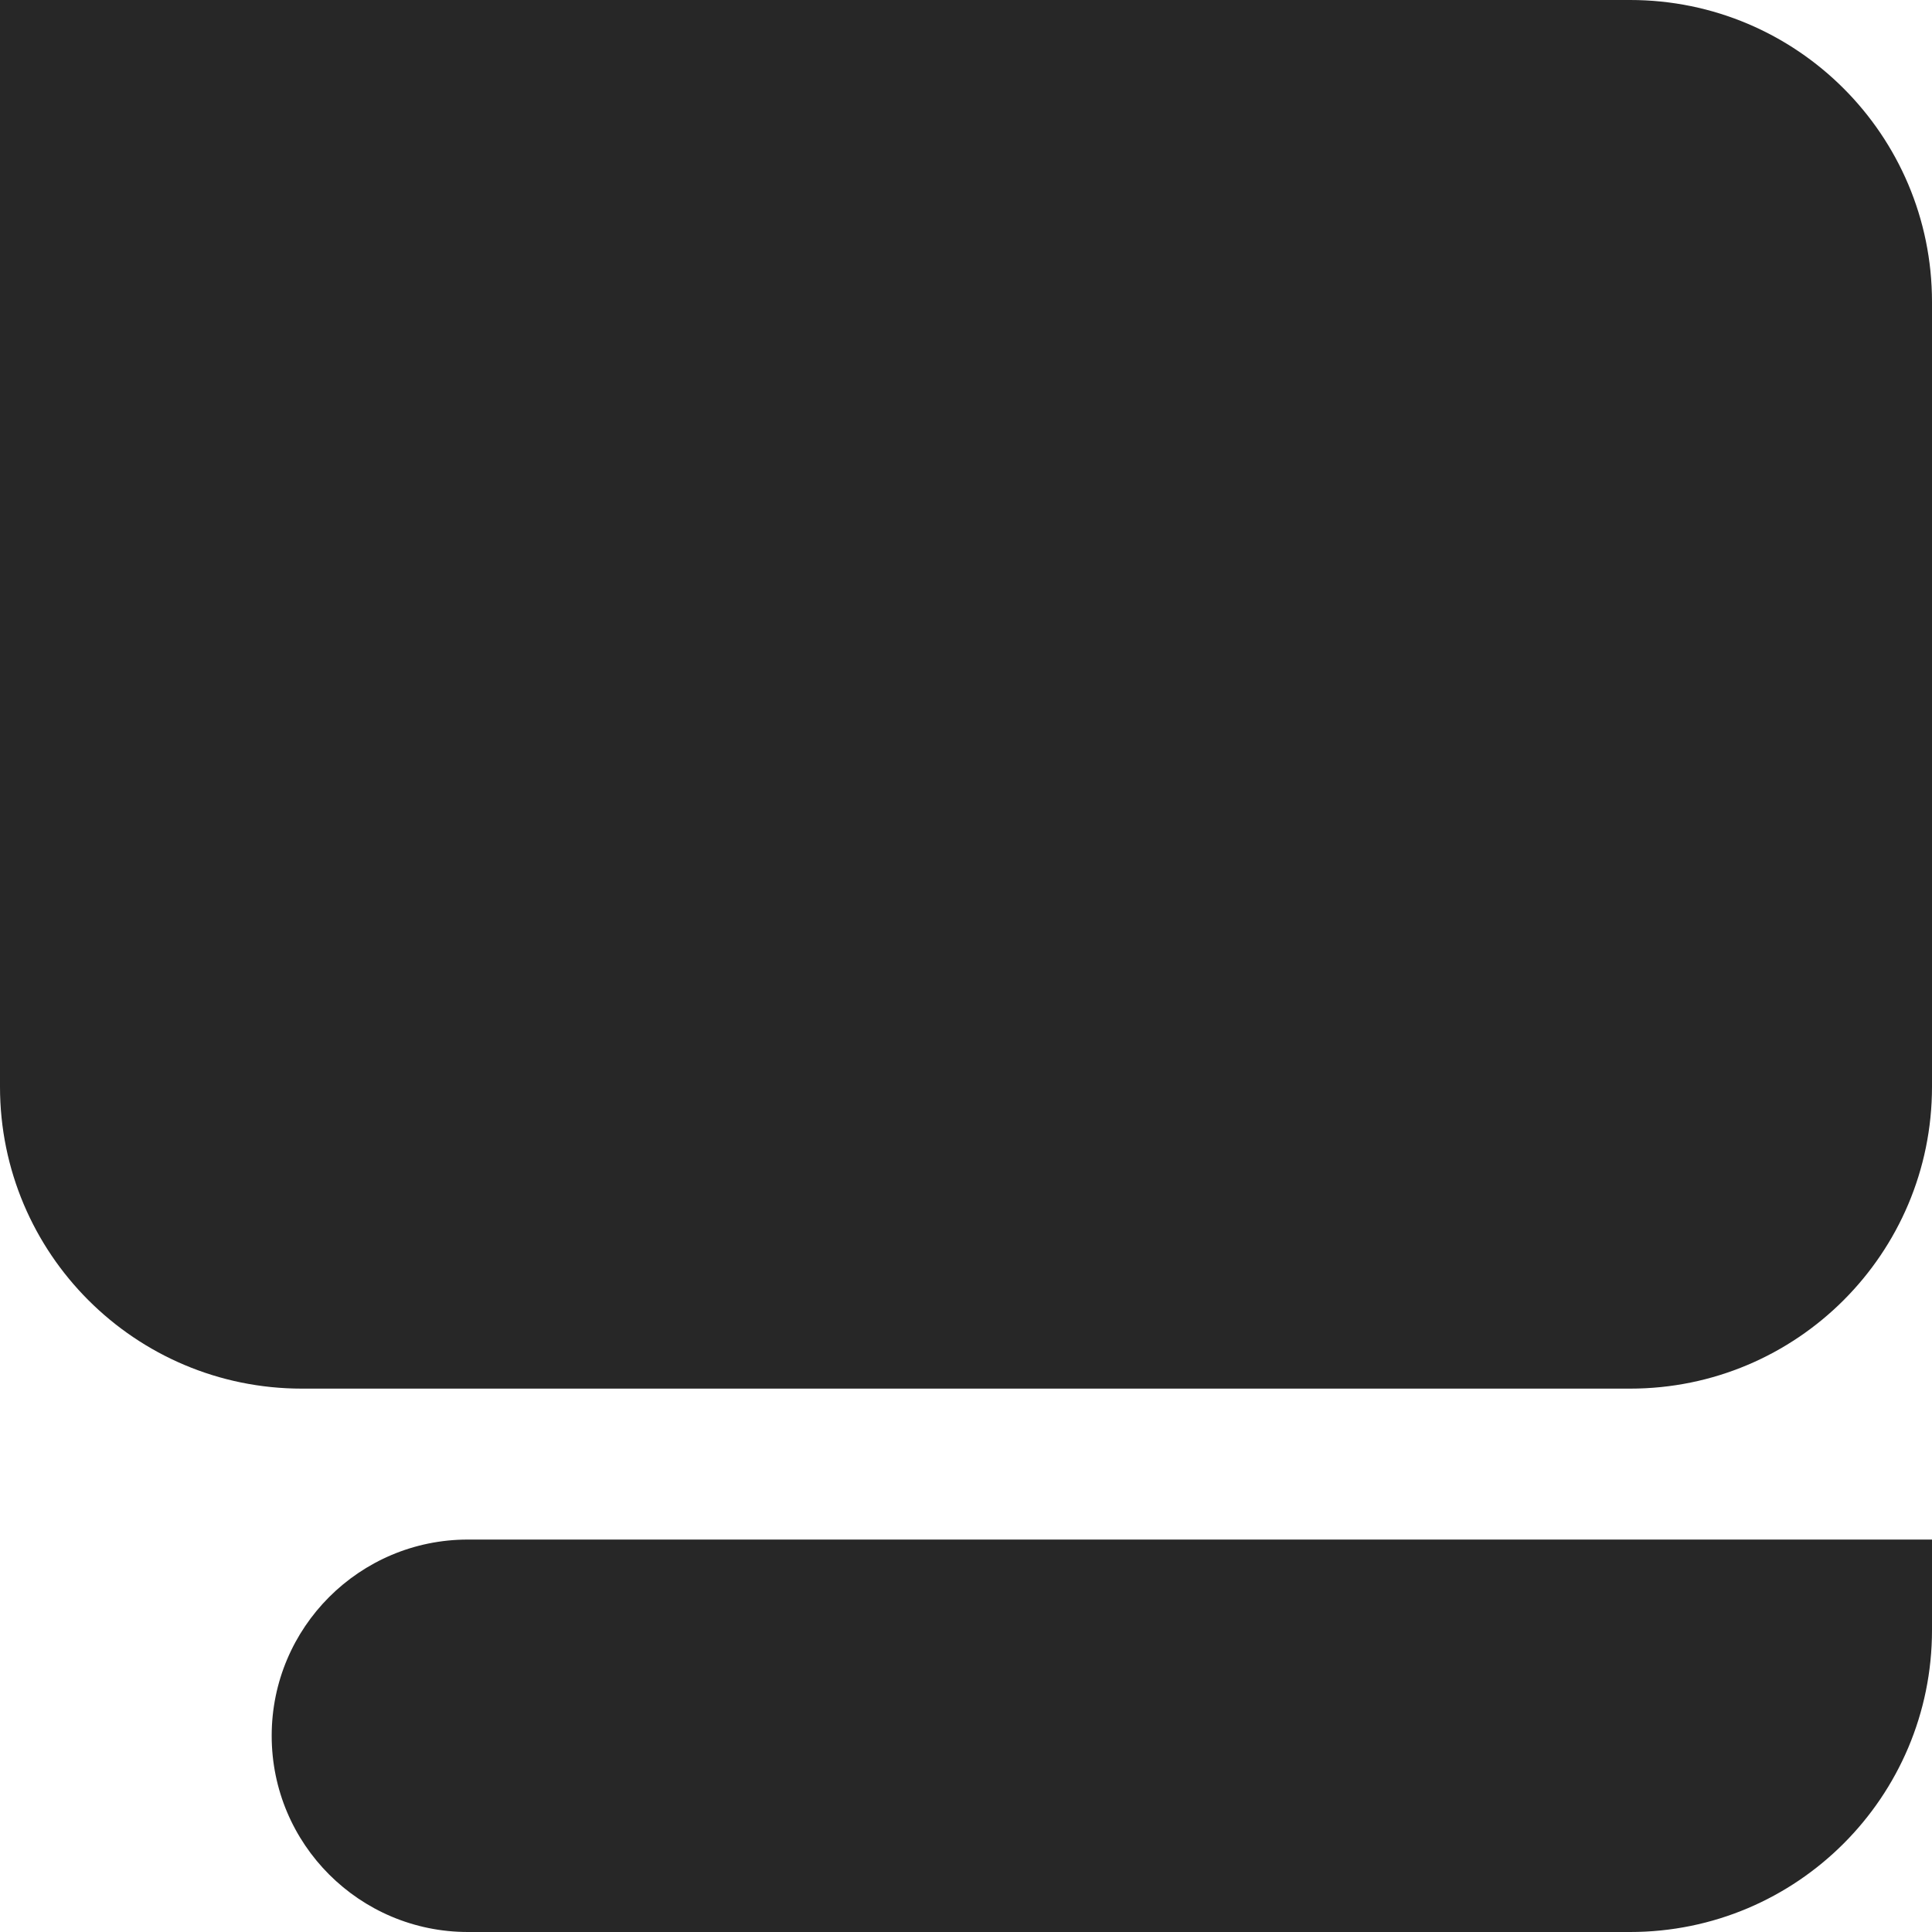
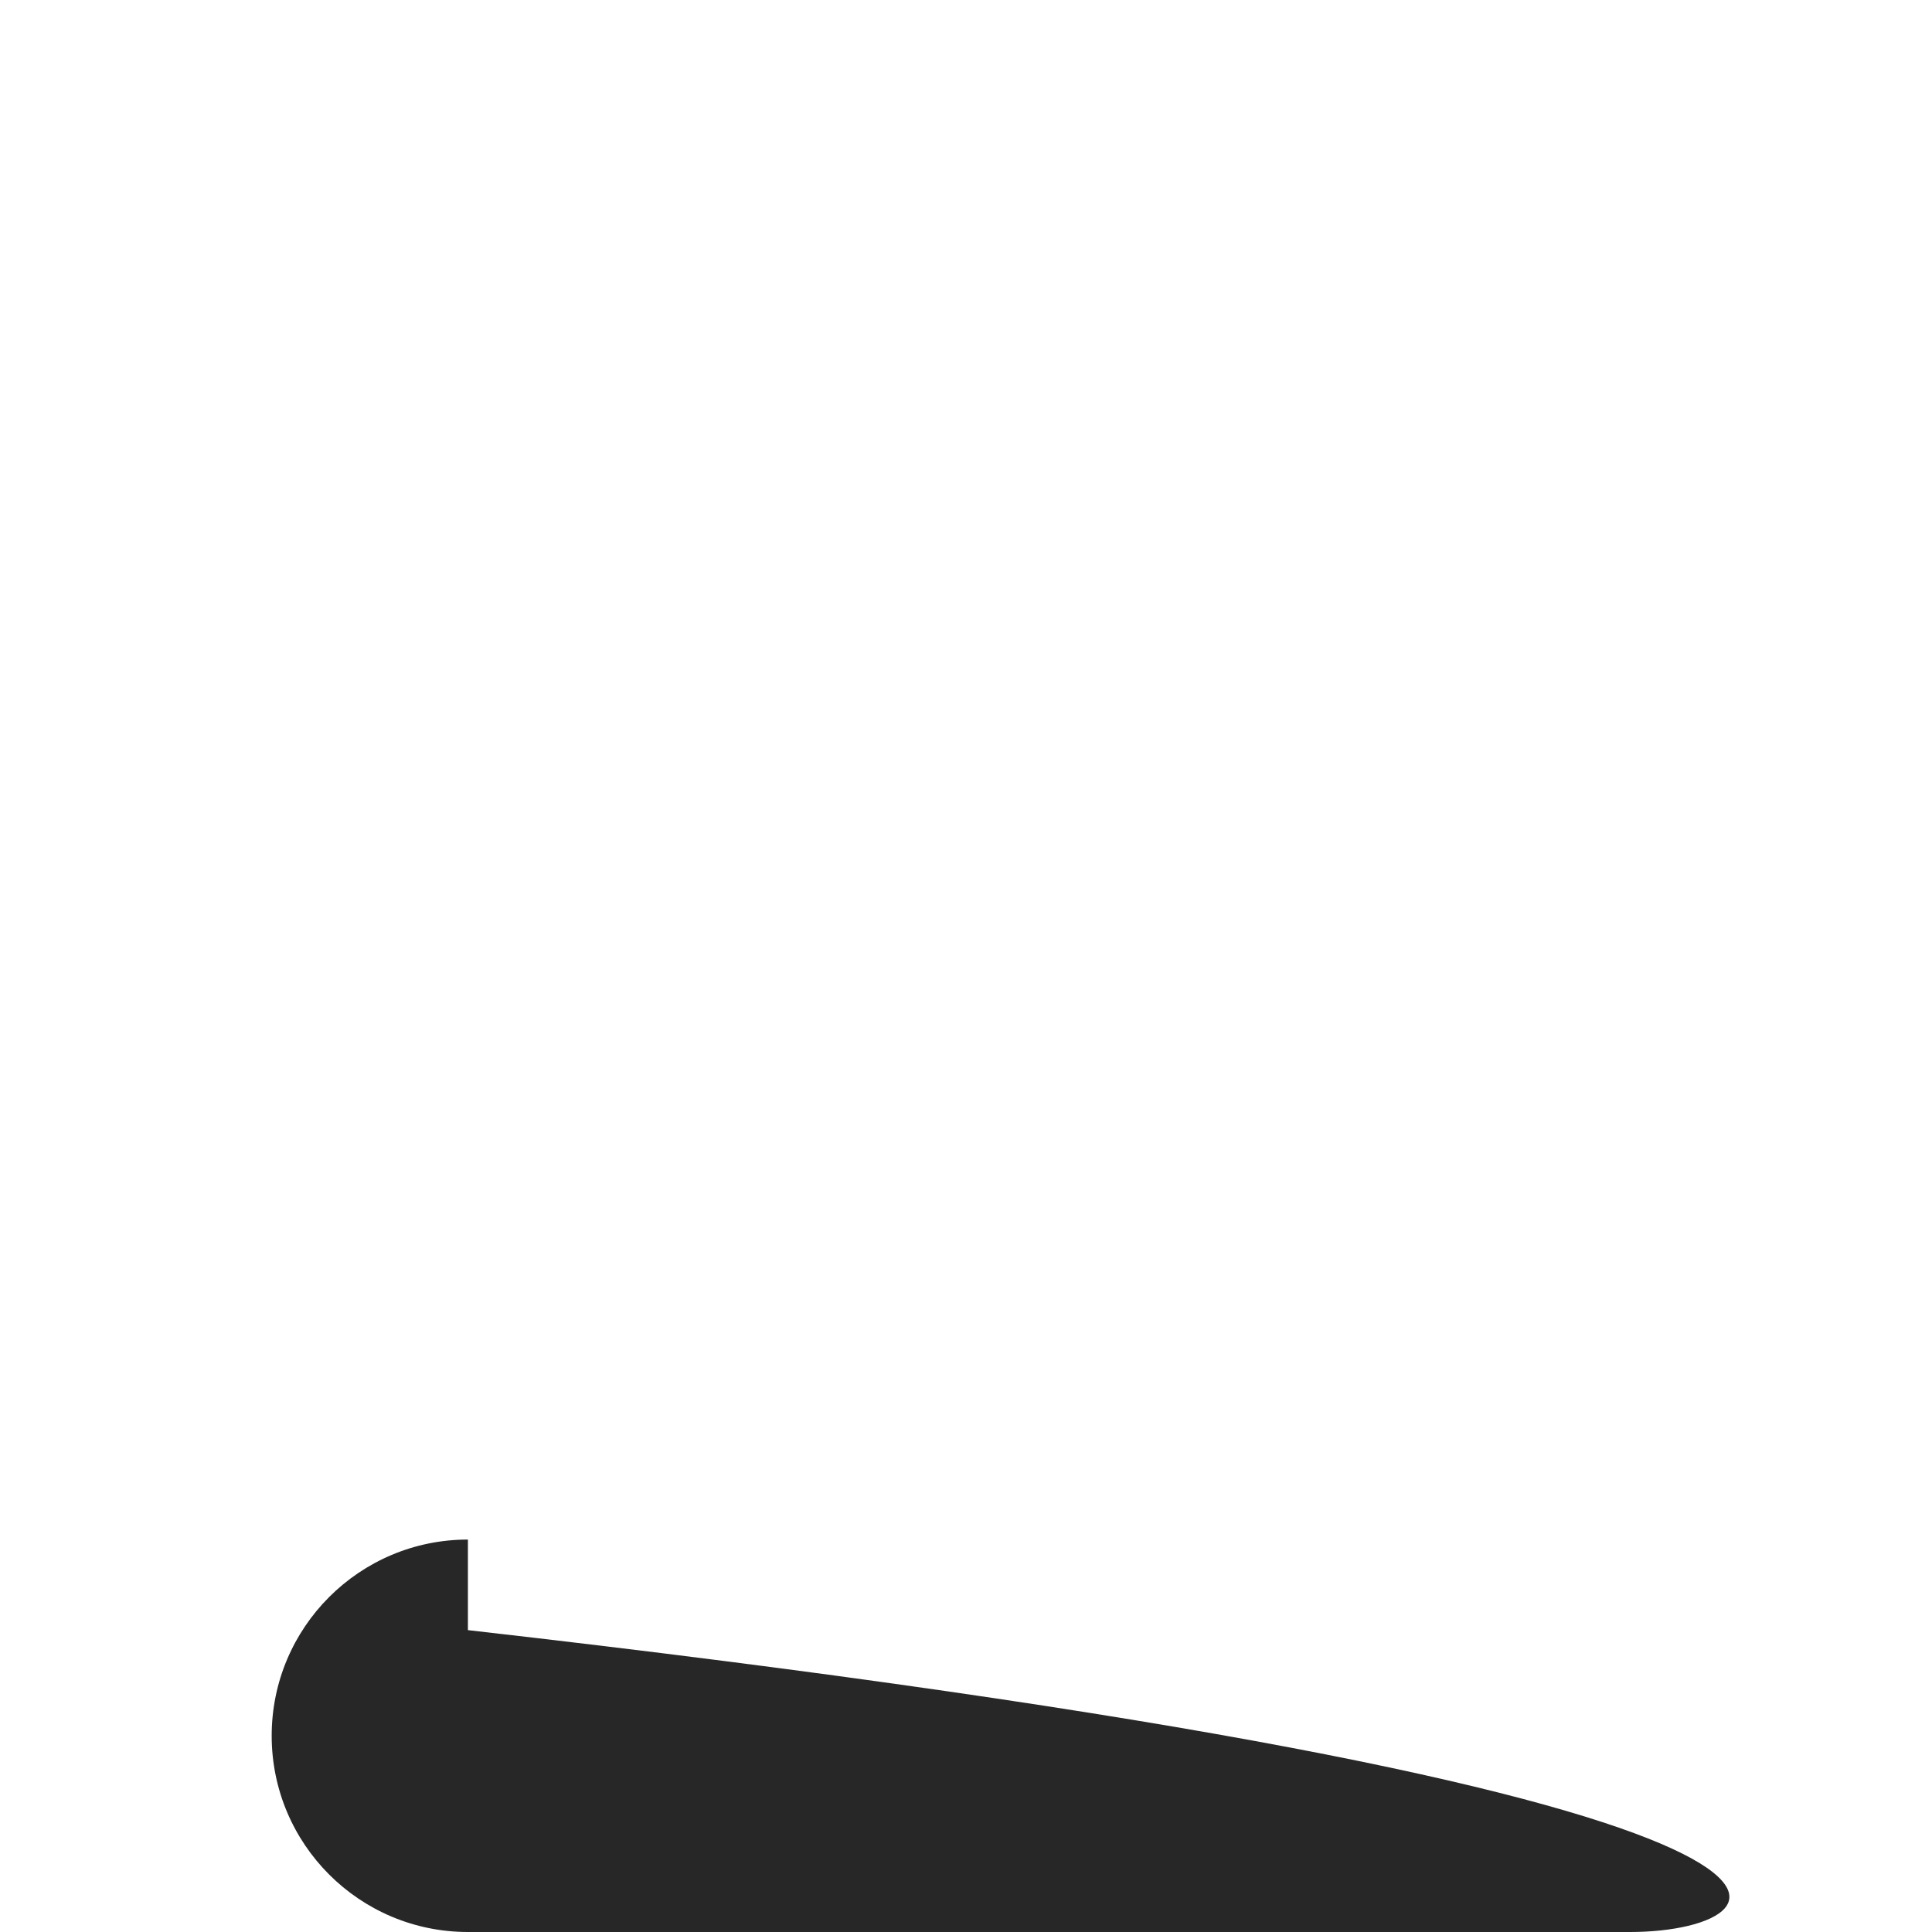
<svg xmlns="http://www.w3.org/2000/svg" width="64" height="64" viewBox="0 0 64 64" fill="none">
-   <path d="M0 0H54C59.523 0 64 4.477 64 10V36C64 41.523 59.523 46 54 46H10C4.477 46 0 41.523 0 36V0Z" fill="#272727" />
-   <path d="M9 57.5C9 53.91 11.91 51 15.5 51H64V54C64 59.523 59.523 64 54 64H15.5C11.91 64 9 61.09 9 57.5V57.5Z" fill="#272727" />
+   <path d="M9 57.5C9 53.91 11.91 51 15.5 51V54C64 59.523 59.523 64 54 64H15.5C11.91 64 9 61.09 9 57.5V57.5Z" fill="#272727" />
</svg>